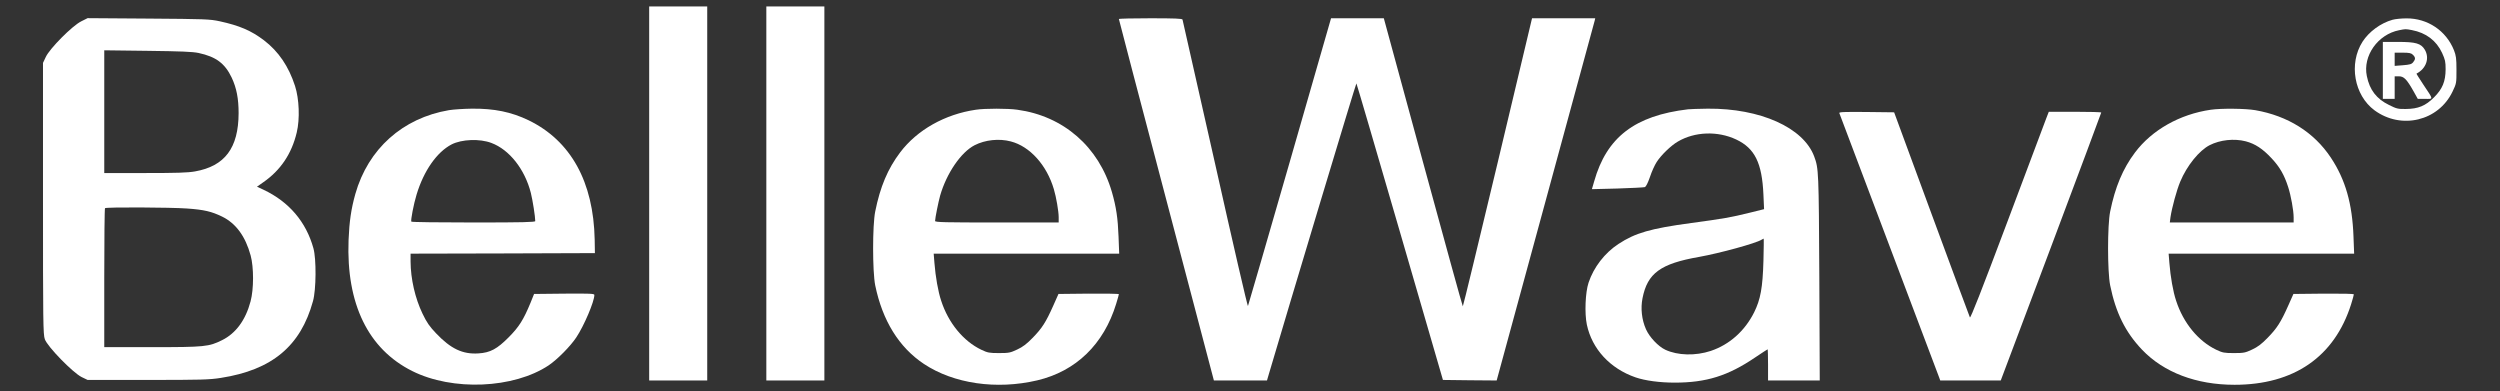
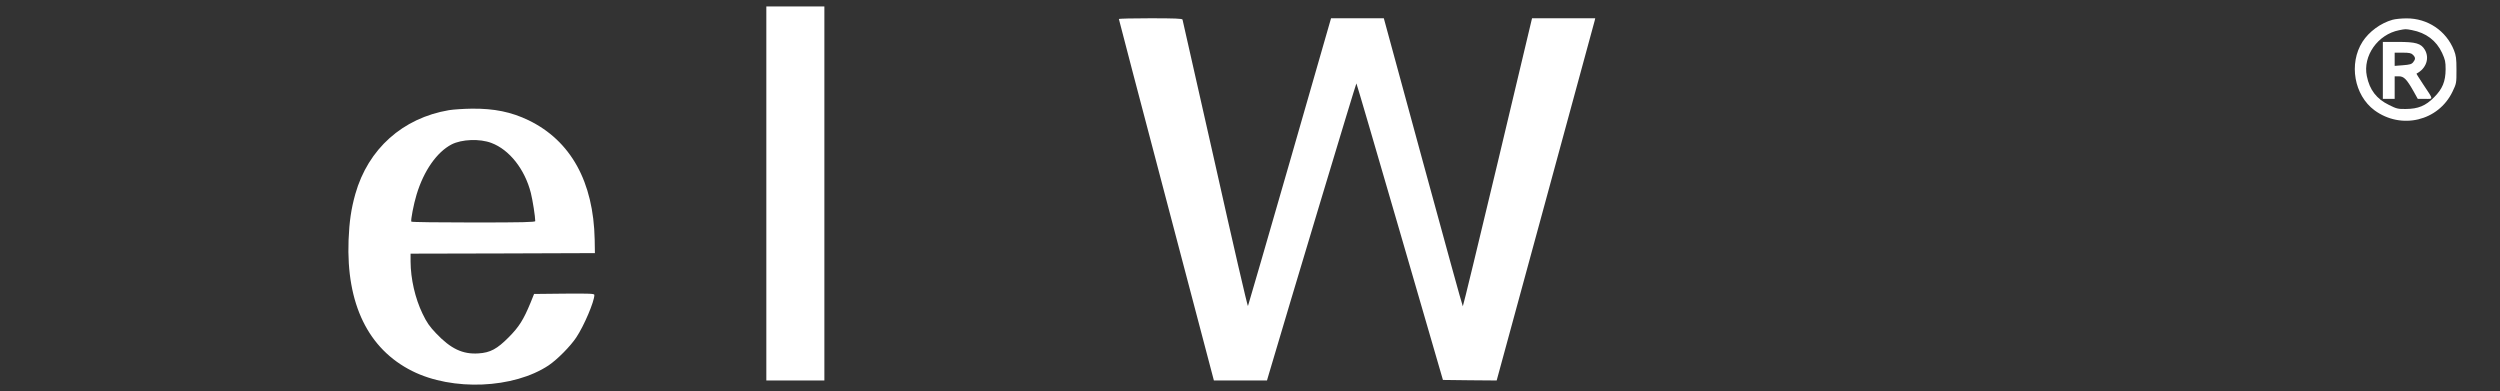
<svg xmlns="http://www.w3.org/2000/svg" version="1.0" width="2326pt" height="364pt" viewBox="0 0 2326 364" preserveAspectRatio="xMidYMid meet">
  <rect x="0" y="0" width="2326" height="364" fill="#333333" stroke="none" />
  <g transform="translate(0,364) scale(0.1,-0.1)" fill="#ffffff" stroke="none">
-     <path d="M6040 1840 l0 -1740 270 0 270 0 0 1740 0 1740 -270 0 -270 0 0 -1740z" fill="#ffffff" />
+     <path d="M6040 1840 z" fill="#ffffff" />
    <path d="M7130 1840 l0 -1740 270 0 270 0 0 1740 0 1740 -270 0 -270 0 0 -1740z" fill="#ffffff" />
-     <path d="M755 3441 c-83 -41 -293 -253 -329 -331 l-26 -55 0 -1261 c0 -1150 1 -1265 17 -1310 23 -68 260 -311 342 -352 l56 -27 560 0 c497 0 573 2 680 19 476 74 742 296 857 714 30 107 32 393 4 492 -68 246 -227 432 -463 544 l-62 29 57 40 c162 112 266 266 313 465 30 125 23 311 -16 432 -59 182 -153 321 -289 425 -120 91 -229 137 -412 177 -93 20 -134 21 -664 25 l-565 4 -60 -30z m1093 -294 c162 -35 245 -97 308 -230 45 -96 64 -195 64 -330 -1 -324 -128 -493 -406 -542 -67 -12 -172 -15 -465 -15 l-379 0 0 571 0 571 403 -5 c313 -4 418 -8 475 -20z m-108 -1447 c159 -11 229 -28 326 -75 129 -63 217 -183 266 -362 30 -110 30 -314 -1 -428 -46 -173 -137 -297 -265 -360 -123 -61 -159 -65 -653 -65 l-443 0 0 643 c0 354 3 647 7 650 10 11 611 8 763 -3z" fill="#ffffff" />
    <path d="M10410 3463 c0 -5 199 -763 442 -1685 l442 -1678 247 0 247 0 14 48 c194 658 814 2719 818 2716 3 -3 185 -625 405 -1382 l400 -1377 250 -3 250 -2 453 1662 c249 915 456 1673 459 1686 l5 22 -294 0 -294 0 -319 -1340 c-176 -737 -322 -1340 -325 -1340 -3 0 -169 603 -370 1340 l-365 1340 -246 0 -245 0 -383 -1332 c-211 -733 -387 -1338 -390 -1345 -4 -7 -141 587 -305 1320 -165 733 -302 1338 -304 1345 -3 9 -72 12 -298 12 -162 0 -294 -3 -294 -7z" fill="#ffffff" />
    <path d="M22260 3456 c-111 -31 -219 -111 -279 -204 -130 -204 -78 -498 111 -638 249 -183 595 -100 726 173 37 77 37 79 37 203 0 107 -4 133 -23 182 -73 183 -246 298 -442 297 -47 0 -105 -6 -130 -13z m180 -96 c132 -25 227 -97 281 -212 29 -64 33 -82 33 -153 -1 -114 -29 -182 -108 -261 -79 -79 -147 -107 -262 -108 -73 -1 -86 2 -156 37 -117 57 -181 140 -207 269 -39 188 102 388 301 427 60 12 59 12 118 1z" fill="#ffffff" />
    <path d="M22170 2985 l0 -265 55 0 55 0 0 105 0 105 39 0 c47 0 73 -27 137 -140 l39 -70 68 0 c79 0 81 -13 -17 134 -36 55 -65 100 -63 101 91 47 124 145 77 223 -35 58 -84 72 -247 72 l-143 0 0 -265z m280 145 c25 -25 25 -41 2 -69 -14 -18 -31 -23 -95 -28 l-77 -6 0 62 0 61 75 0 c62 0 79 -4 95 -20z" fill="#ffffff" />
    <path d="M4177 2615 c-430 -73 -752 -360 -871 -780 -39 -139 -56 -256 -63 -430 -22 -592 182 -1012 592 -1217 375 -188 944 -164 1270 53 81 55 202 177 257 260 73 110 168 334 168 395 0 12 -40 14 -280 12 l-281 -3 -33 -82 c-65 -157 -106 -223 -201 -319 -110 -111 -173 -145 -283 -152 -147 -10 -258 43 -394 186 -62 65 -87 101 -127 184 -69 144 -110 323 -111 485 l0 73 858 2 857 3 -2 125 c-11 539 -222 920 -615 1111 -160 77 -319 110 -527 108 -75 -1 -171 -7 -214 -14z m395 -305 c168 -63 311 -245 367 -465 17 -68 41 -221 41 -262 0 -10 -115 -13 -574 -13 -316 0 -577 3 -579 8 -7 13 22 164 49 252 67 222 189 395 325 466 95 49 264 55 371 14z" fill="#ffffff" />
-     <path d="M9079 2619 c-288 -42 -546 -188 -704 -397 -115 -152 -186 -320 -232 -550 -26 -127 -26 -558 0 -687 67 -327 221 -577 453 -731 277 -184 675 -242 1054 -153 361 85 620 336 735 713 14 45 25 85 25 89 0 4 -126 6 -281 5 l-281 -3 -48 -108 c-69 -155 -105 -211 -191 -299 -56 -58 -93 -86 -145 -110 -64 -30 -77 -33 -169 -33 -91 0 -106 3 -165 31 -167 80 -306 249 -373 455 -29 86 -53 225 -63 352 l-7 87 863 0 863 0 -6 158 c-6 170 -22 278 -62 416 -122 420 -450 706 -879 765 -89 13 -304 13 -387 0z m326 -295 c177 -46 334 -220 400 -444 22 -72 45 -208 45 -261 l0 -49 -575 0 c-484 0 -575 2 -575 14 0 25 31 179 47 236 60 208 194 404 321 469 98 50 228 64 337 35z" fill="#ffffff" />
-     <path d="M15705 2623 c-495 -59 -757 -260 -873 -671 l-21 -72 237 6 c130 4 245 10 255 13 12 5 28 37 48 94 16 49 44 111 63 140 40 63 134 154 197 190 158 93 371 100 543 19 173 -82 240 -218 253 -513 l6 -135 -129 -32 c-181 -45 -253 -57 -549 -97 -379 -51 -520 -92 -677 -195 -128 -84 -230 -216 -278 -360 -30 -90 -38 -285 -16 -390 48 -227 216 -409 453 -491 90 -31 226 -49 365 -49 293 0 495 63 746 233 63 42 116 77 118 77 2 0 4 -65 4 -145 l0 -145 241 0 240 0 -4 958 c-5 991 -6 1014 -48 1127 -100 268 -502 448 -990 444 -85 -1 -167 -4 -184 -6z m702 -1410 c-7 -250 -27 -358 -86 -478 -87 -174 -229 -301 -404 -360 -142 -47 -308 -43 -423 11 -66 31 -148 118 -180 191 -39 88 -51 193 -32 289 46 232 167 321 528 384 190 34 530 127 580 160 8 5 17 10 19 10 2 0 1 -93 -2 -207z" fill="#ffffff" />
-     <path d="M20569 2619 c-289 -42 -547 -188 -705 -398 -113 -150 -185 -322 -231 -549 -26 -127 -26 -558 0 -687 52 -255 141 -435 296 -598 202 -212 505 -327 861 -327 553 0 930 260 1085 750 14 45 25 85 25 91 0 6 -105 8 -281 7 l-281 -3 -48 -108 c-69 -155 -105 -211 -191 -299 -56 -58 -93 -86 -145 -110 -64 -30 -77 -33 -169 -33 -91 0 -106 3 -165 31 -167 80 -306 249 -373 455 -29 86 -53 225 -63 352 l-7 87 863 0 863 0 -6 158 c-11 308 -75 531 -211 736 -157 236 -400 388 -703 441 -92 16 -318 18 -414 4z m326 -294 c87 -23 157 -69 240 -158 76 -81 118 -155 154 -267 26 -80 51 -219 51 -282 l0 -48 -576 0 -576 0 6 48 c13 88 58 254 91 332 62 149 176 289 273 339 98 50 228 64 337 36z" fill="#ffffff" />
-     <path d="M17113 2588 c62 -164 922 -2441 929 -2460 l10 -28 282 0 281 0 468 1243 c257 684 467 1246 467 1250 0 4 -110 7 -244 7 l-244 0 -24 -62 c-13 -35 -177 -469 -363 -966 -239 -636 -342 -898 -347 -885 -5 10 -165 443 -357 963 l-348 945 -258 3 c-204 2 -256 0 -252 -10z" fill="#ffffff" />
  </g>
</svg>